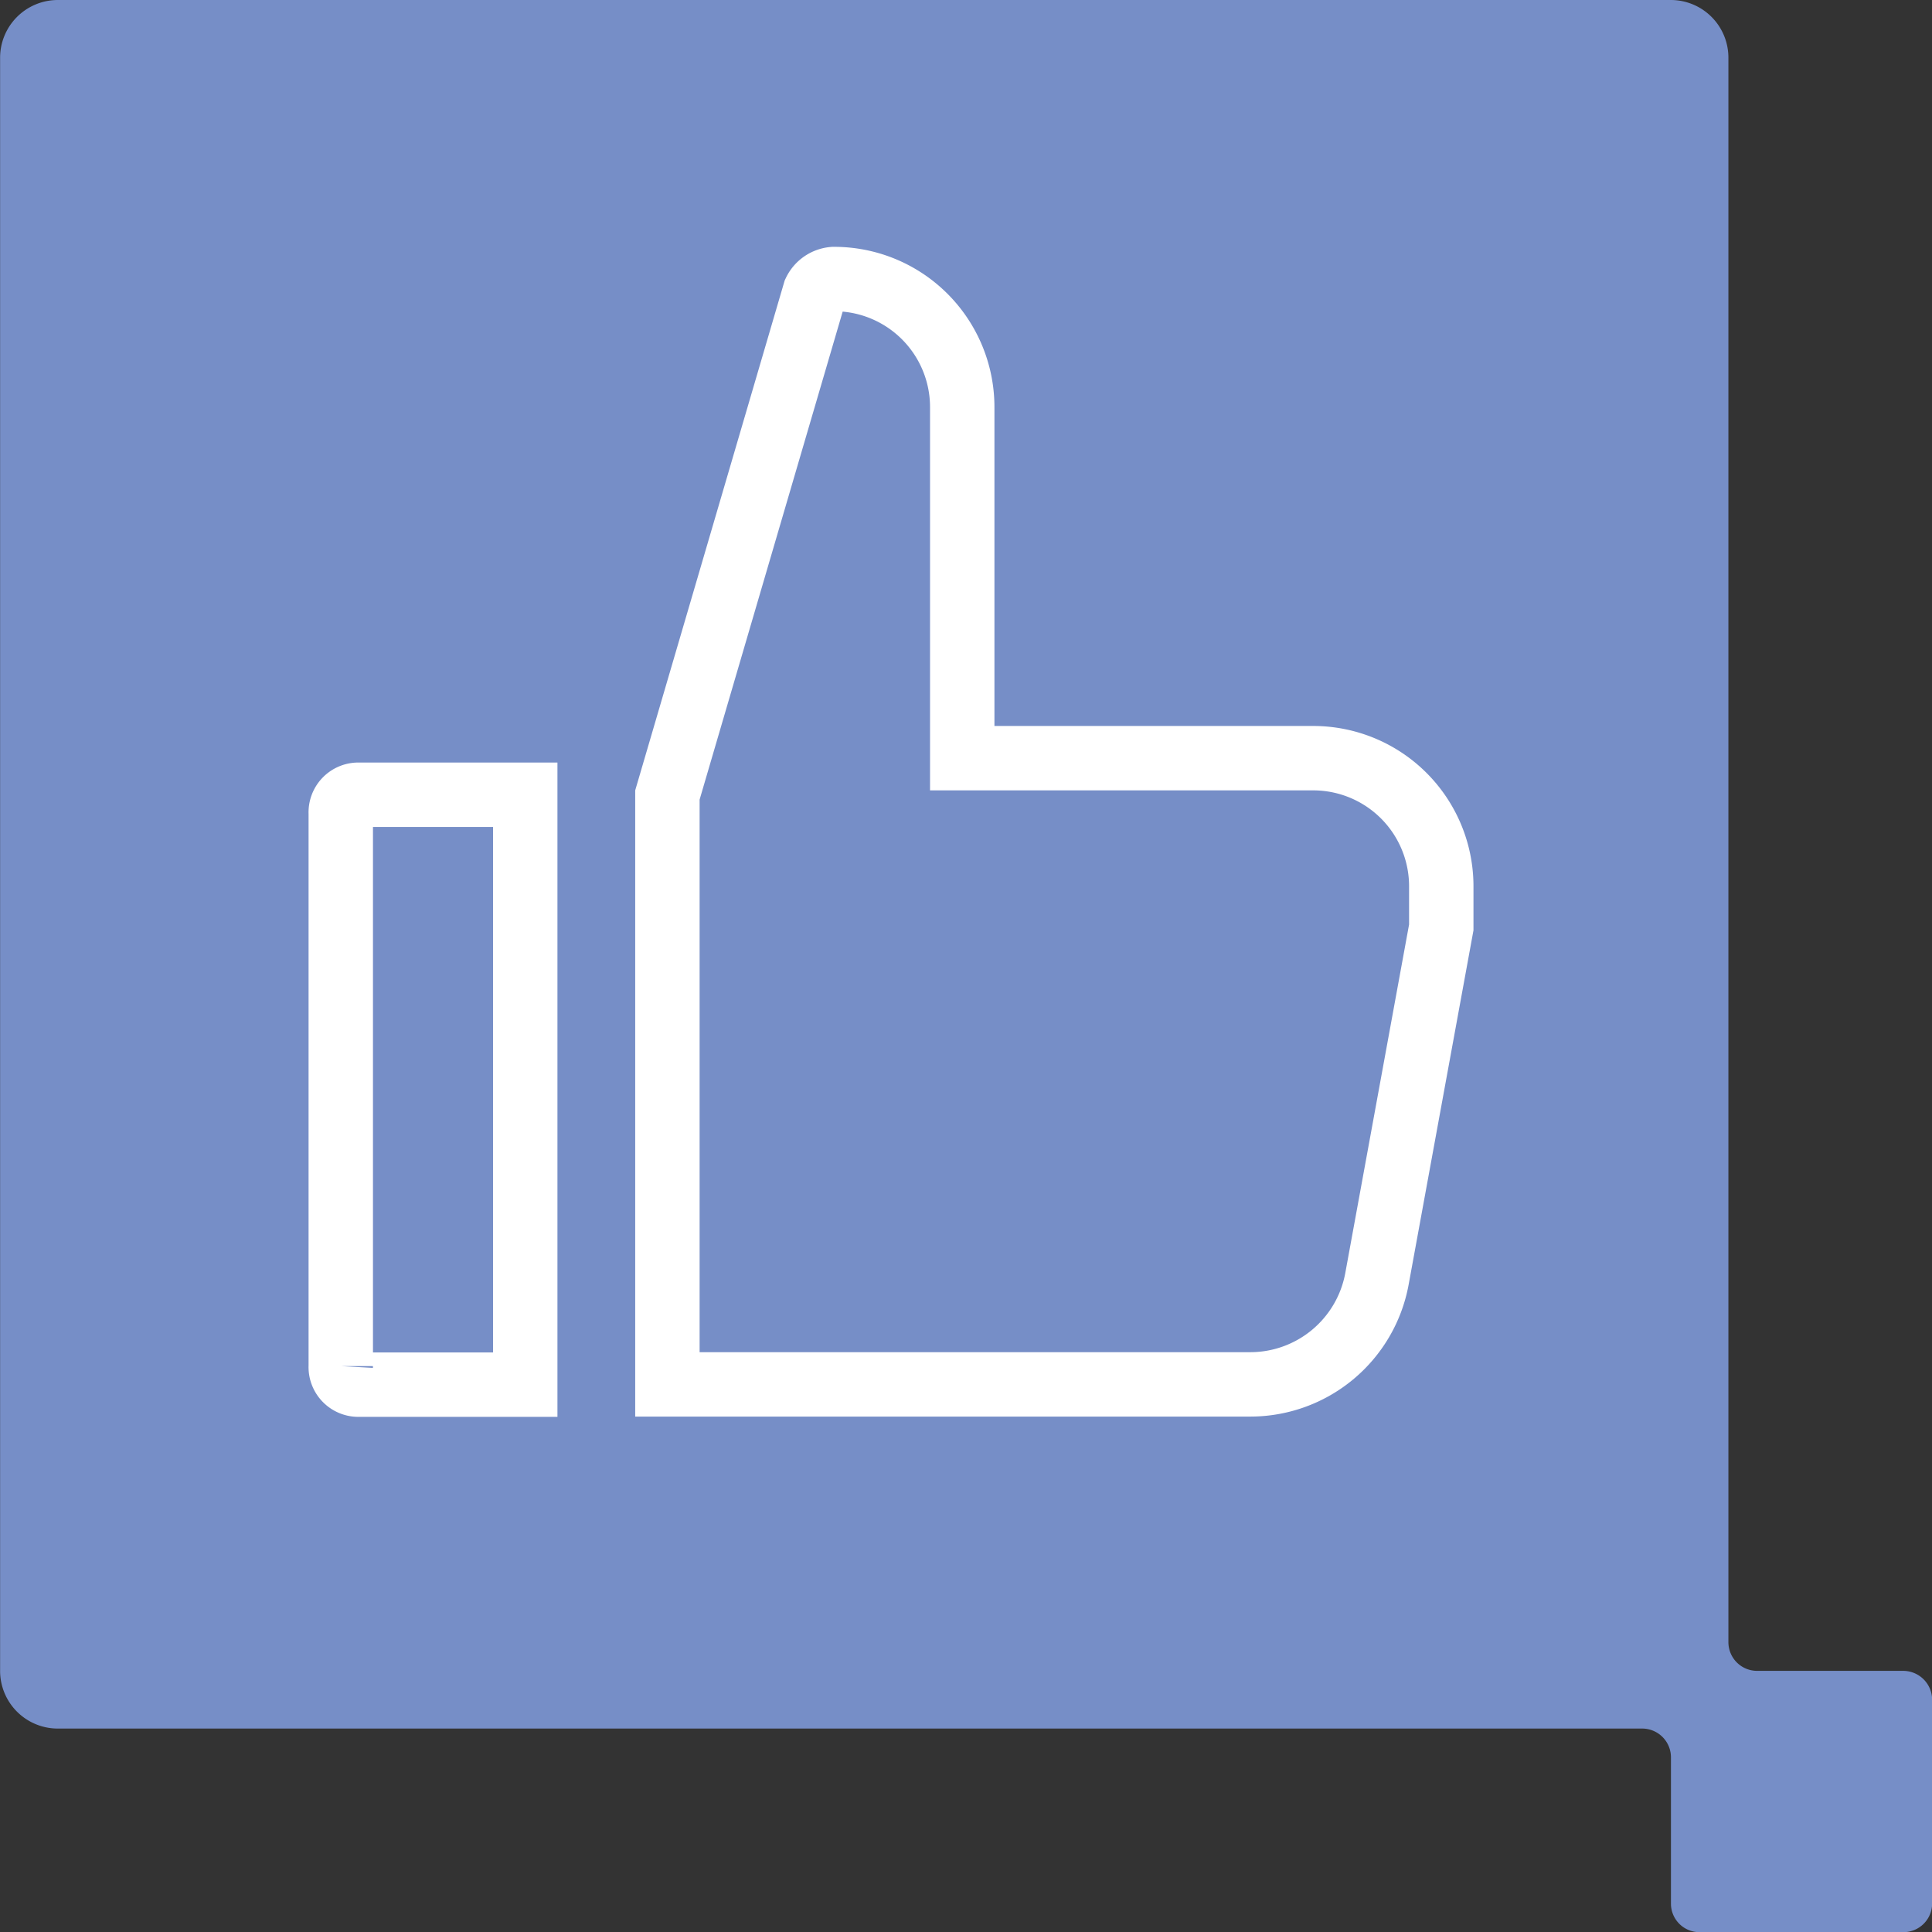
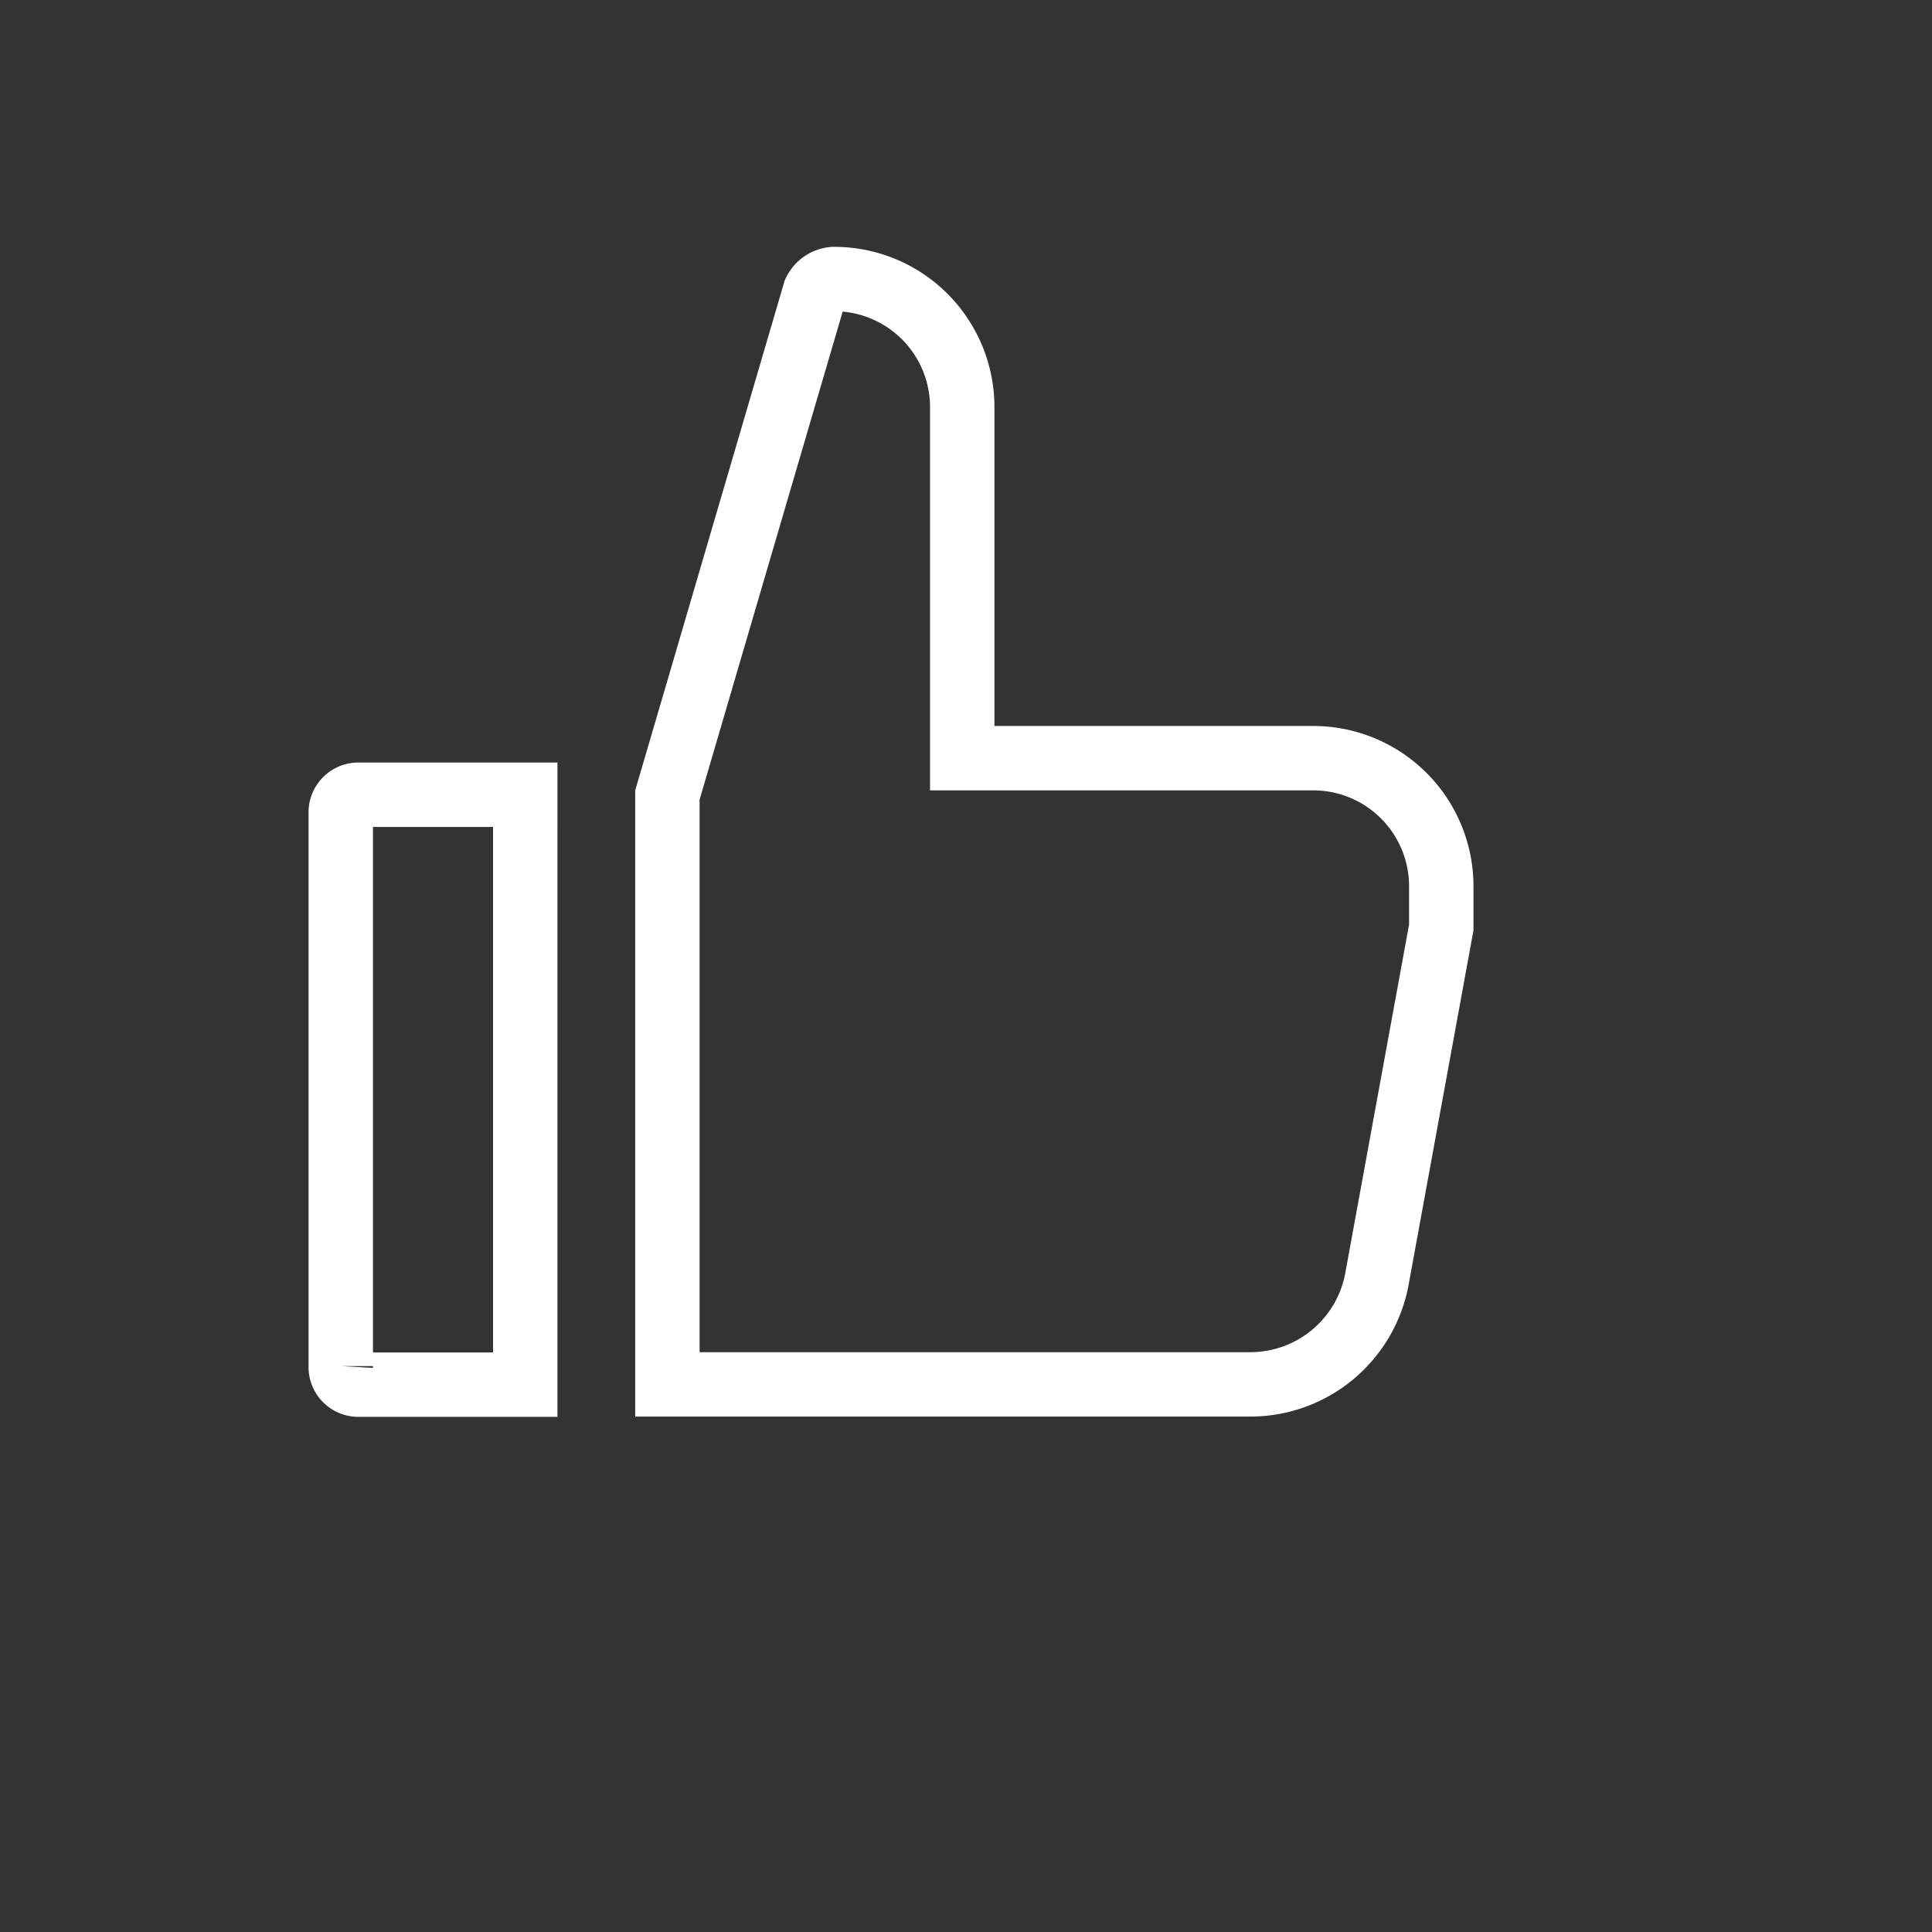
<svg xmlns="http://www.w3.org/2000/svg" width="60" height="60" viewBox="0 0 60 60">
  <rect x="0" y="0" width="60" height="60" fill="#333333" stroke="none" />
  <g id="Icon-Easy" transform="translate(0 0)">
-     <path id="Path_273" data-name="Path 273" d="M114.521,230.126h-4.535a.892.892,0,0,1-.891-.892V180.027a1.79,1.79,0,0,0-1.784-1.791h-50.1a1.794,1.794,0,0,0-1.79,1.791v50.1a1.792,1.792,0,0,0,1.79,1.791h49.2a.894.894,0,0,1,.9.9v4.533a.886.886,0,0,0,.887.89h6.324a.892.892,0,0,0,.9-.89v-6.325a.9.9,0,0,0-.9-.9" transform="translate(-55.418 -178.236)" fill="#768ec7" />
    <g id="Group_1537" data-name="Group 1537" transform="translate(10.584 8.666)">
      <path id="Path_1024" data-name="Path 1024" d="M218.8,60.627h18.083a4,4,0,0,0,3.95-3.263l2-10.928V45.18a3.977,3.977,0,0,0-4-4H227.956V30.3a3.977,3.977,0,0,0-4-4,.7.7,0,0,0-.576.4L218.8,42.323Z" transform="translate(-208.657 -26.3)" fill="none" stroke="#fff" stroke-miterlimit="10" stroke-width="2" />
      <path id="Path_1025" data-name="Path 1025" d="M69.422,271.2H64.275a.546.546,0,0,0-.576.576v17.167a.546.546,0,0,0,.576.576h5.153V271.2Z" transform="translate(-63.7 -255.184)" fill="none" stroke="#fff" stroke-miterlimit="10" stroke-width="2" />
    </g>
  </g>
</svg>